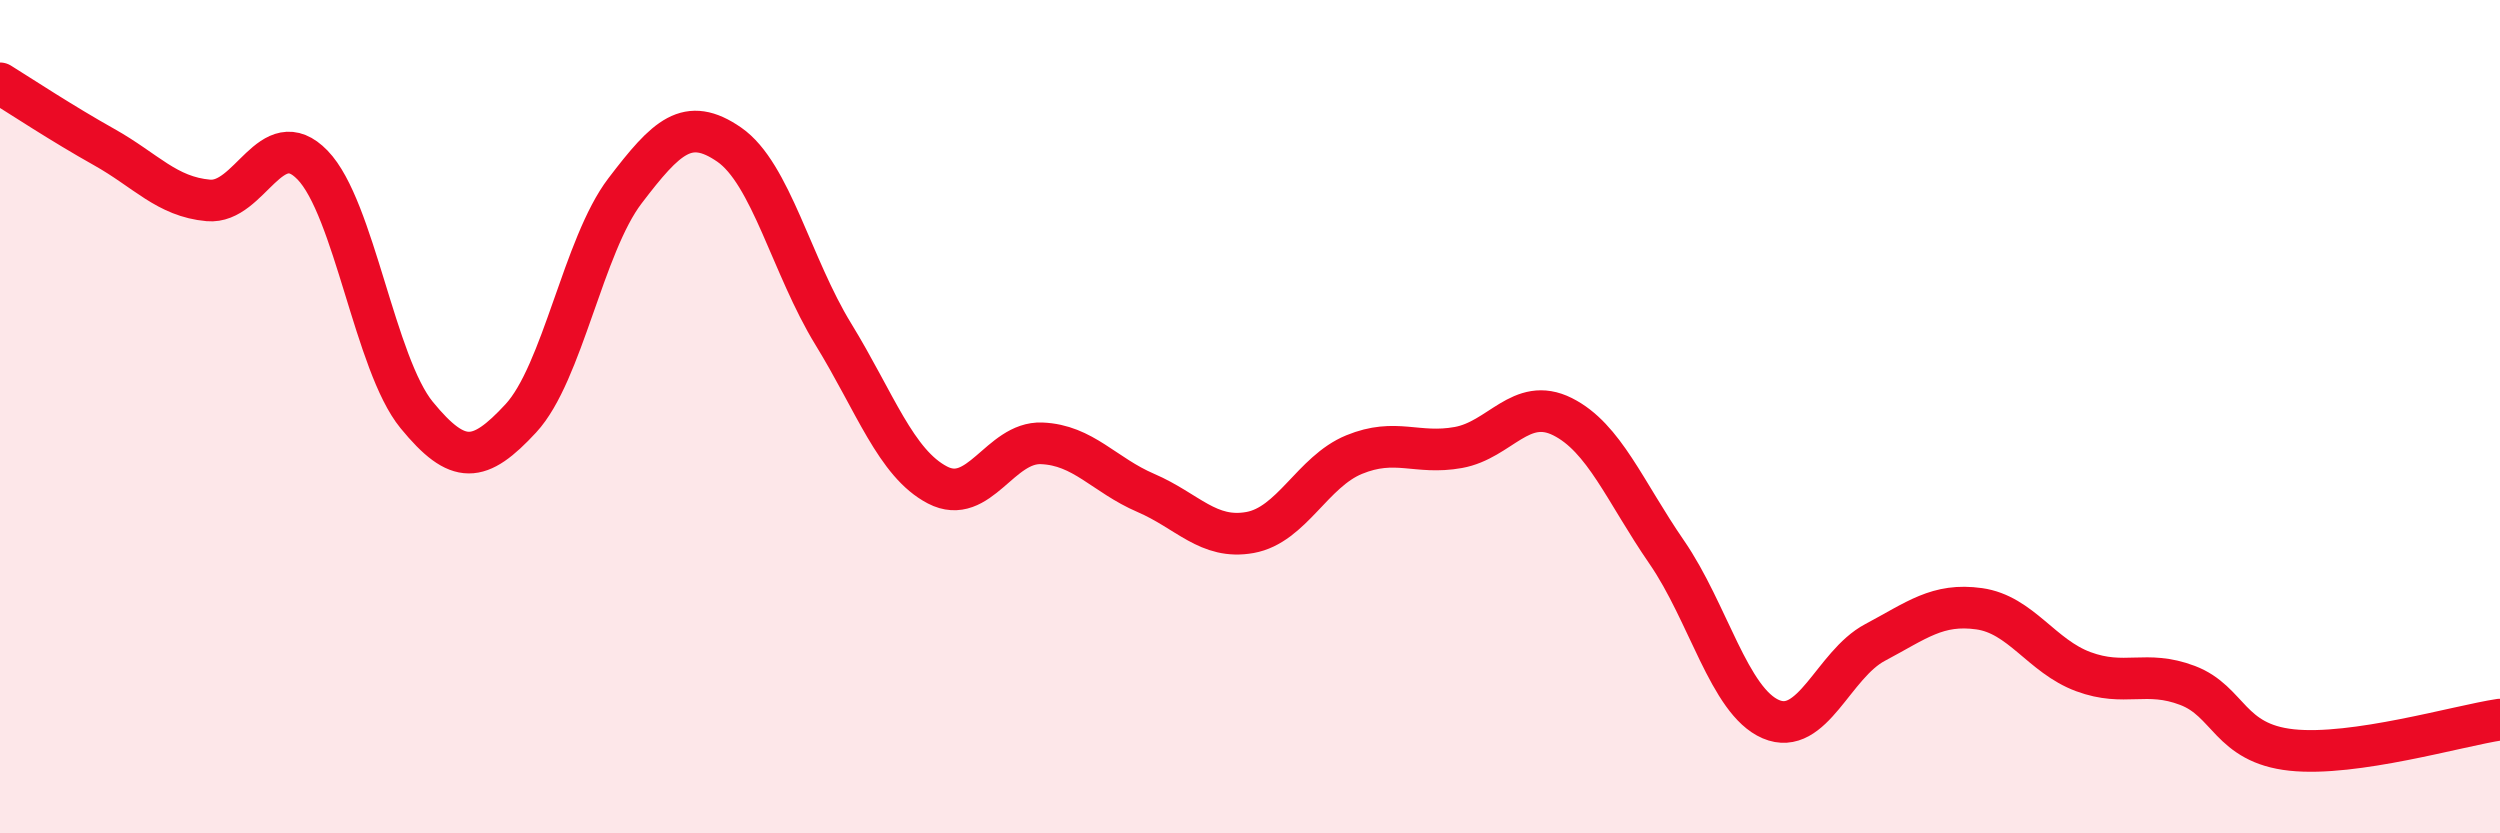
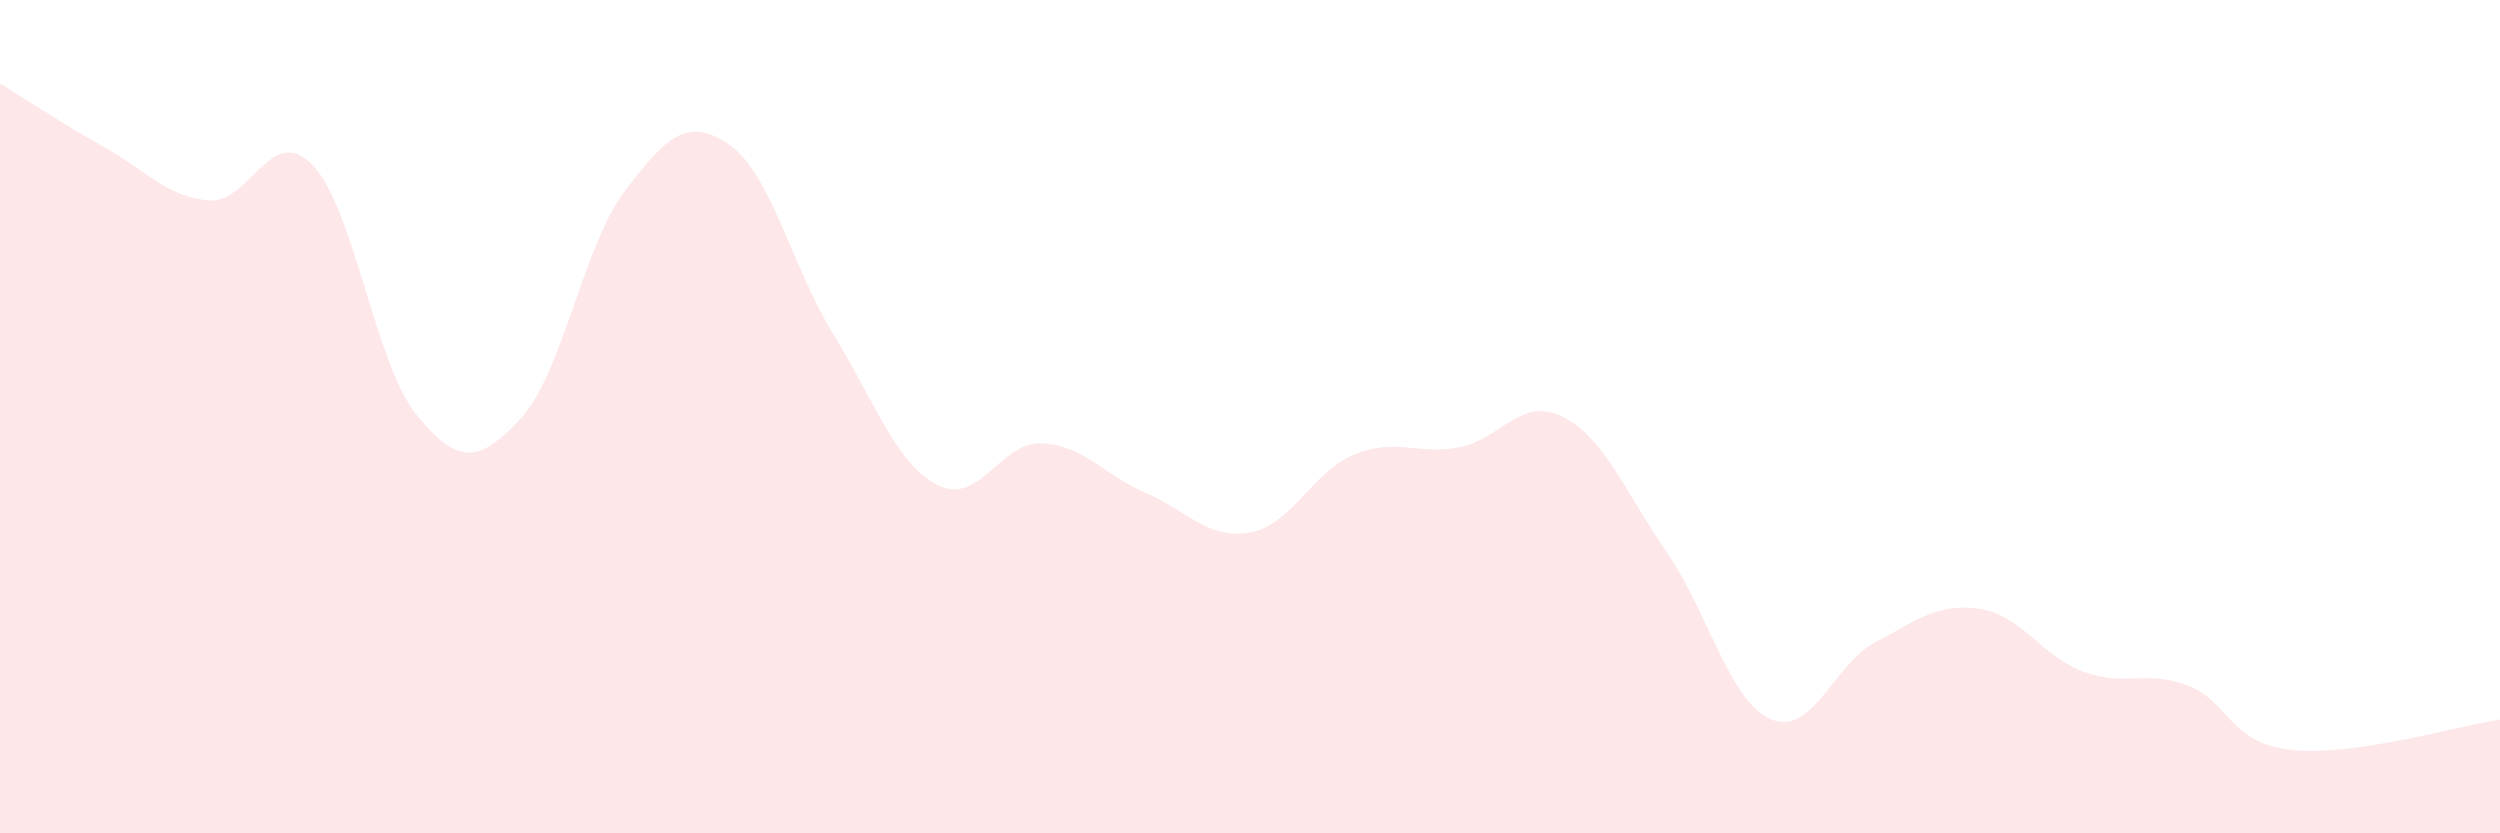
<svg xmlns="http://www.w3.org/2000/svg" width="60" height="20" viewBox="0 0 60 20">
  <path d="M 0,2 C 0.5,2.31 1.5,2.97 2.5,3.53 C 3.5,4.09 4,4.72 5,4.81 C 6,4.9 6.5,2.93 7.5,3.96 C 8.5,4.99 9,8.74 10,9.96 C 11,11.18 11.5,11.12 12.5,10.04 C 13.5,8.96 14,5.89 15,4.58 C 16,3.27 16.5,2.78 17.5,3.47 C 18.5,4.16 19,6.39 20,8.02 C 21,9.65 21.5,11.12 22.5,11.64 C 23.5,12.16 24,10.6 25,10.64 C 26,10.68 26.5,11.4 27.5,11.83 C 28.5,12.26 29,12.96 30,12.78 C 31,12.6 31.5,11.32 32.5,10.91 C 33.5,10.5 34,10.92 35,10.74 C 36,10.56 36.5,9.5 37.5,10 C 38.5,10.5 39,11.8 40,13.25 C 41,14.7 41.5,16.83 42.5,17.26 C 43.5,17.69 44,15.95 45,15.42 C 46,14.89 46.5,14.47 47.5,14.61 C 48.5,14.75 49,15.75 50,16.12 C 51,16.49 51.5,16.07 52.5,16.45 C 53.5,16.83 53.5,17.84 55,18 C 56.5,18.16 59,17.42 60,17.27L60 20L0 20Z" fill="#EB0A25" opacity="0.1" stroke-linecap="round" stroke-linejoin="round" />
-   <path d="M 0,2 C 0.5,2.31 1.5,2.97 2.5,3.53 C 3.5,4.09 4,4.72 5,4.81 C 6,4.9 6.5,2.93 7.5,3.96 C 8.5,4.99 9,8.74 10,9.96 C 11,11.18 11.5,11.12 12.5,10.04 C 13.5,8.96 14,5.89 15,4.58 C 16,3.27 16.5,2.78 17.5,3.47 C 18.5,4.16 19,6.39 20,8.02 C 21,9.65 21.5,11.12 22.5,11.64 C 23.5,12.16 24,10.6 25,10.64 C 26,10.68 26.5,11.4 27.5,11.83 C 28.5,12.26 29,12.96 30,12.78 C 31,12.6 31.5,11.32 32.5,10.91 C 33.5,10.5 34,10.92 35,10.74 C 36,10.56 36.5,9.5 37.5,10 C 38.5,10.5 39,11.8 40,13.25 C 41,14.7 41.5,16.83 42.5,17.26 C 43.5,17.69 44,15.95 45,15.42 C 46,14.89 46.5,14.47 47.5,14.61 C 48.5,14.75 49,15.75 50,16.12 C 51,16.49 51.5,16.07 52.5,16.45 C 53.5,16.83 53.5,17.84 55,18 C 56.5,18.16 59,17.42 60,17.27" stroke="#EB0A25" stroke-width="1" fill="none" stroke-linecap="round" stroke-linejoin="round" />
</svg>